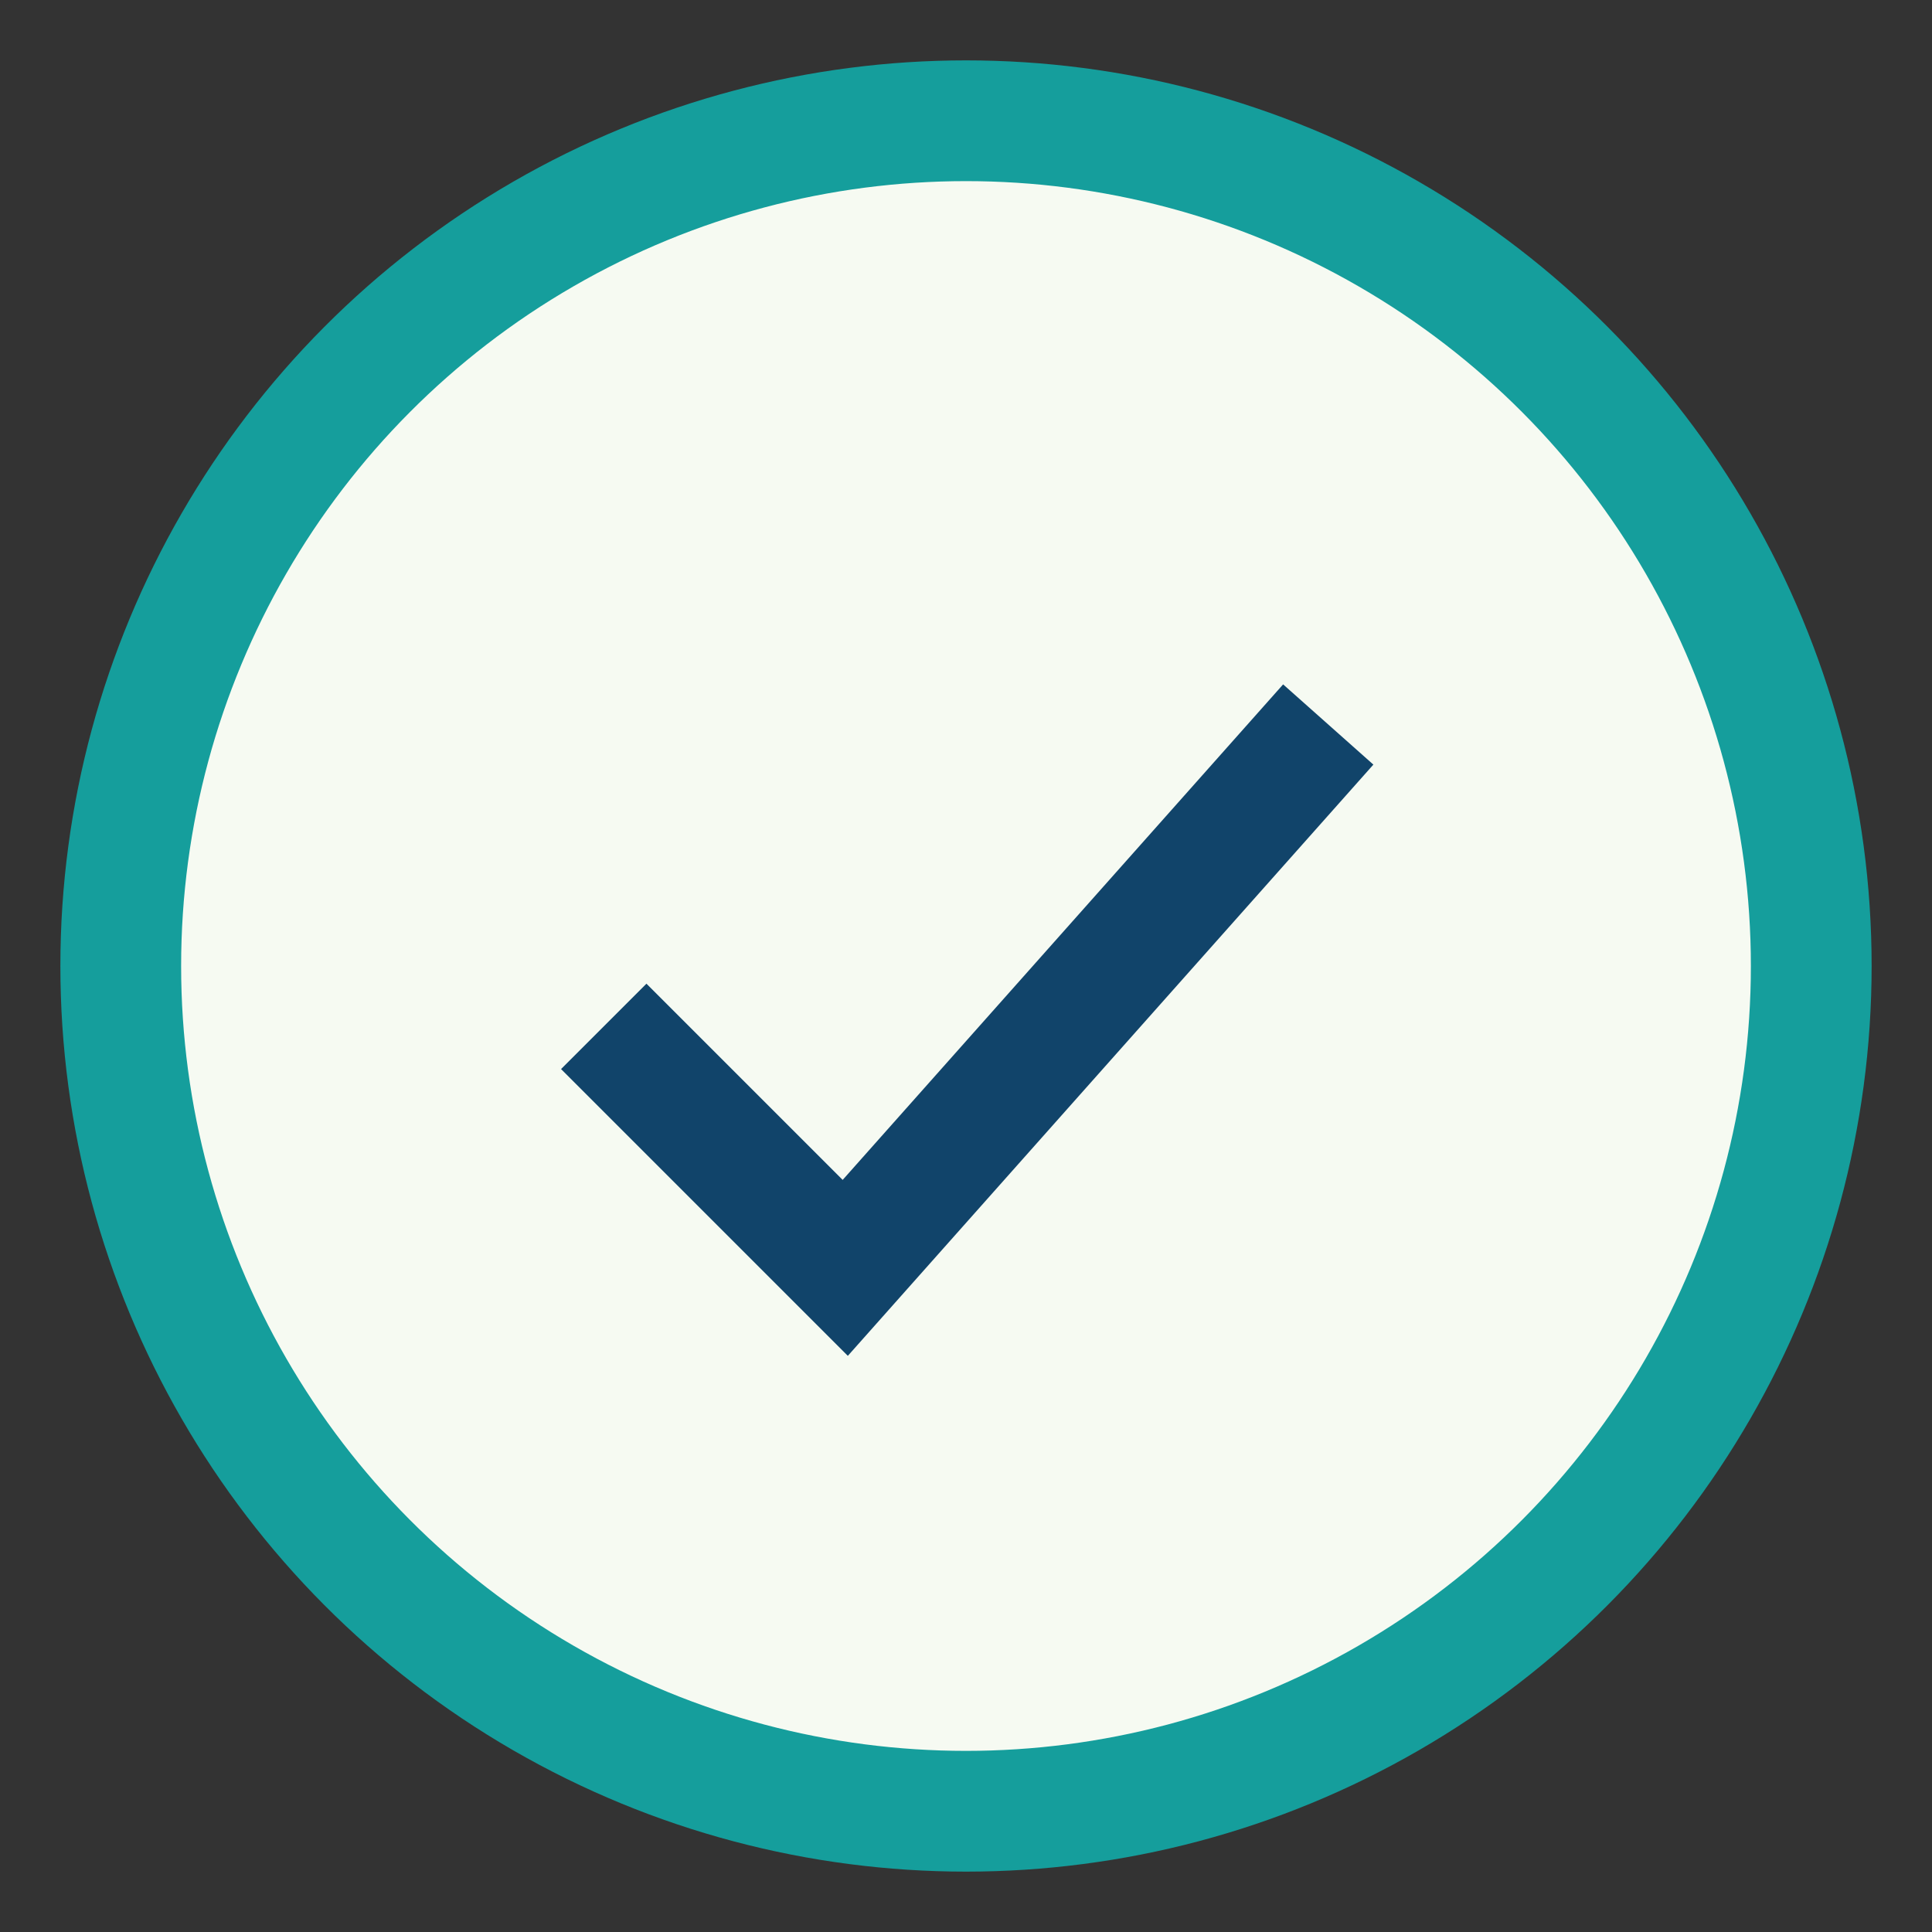
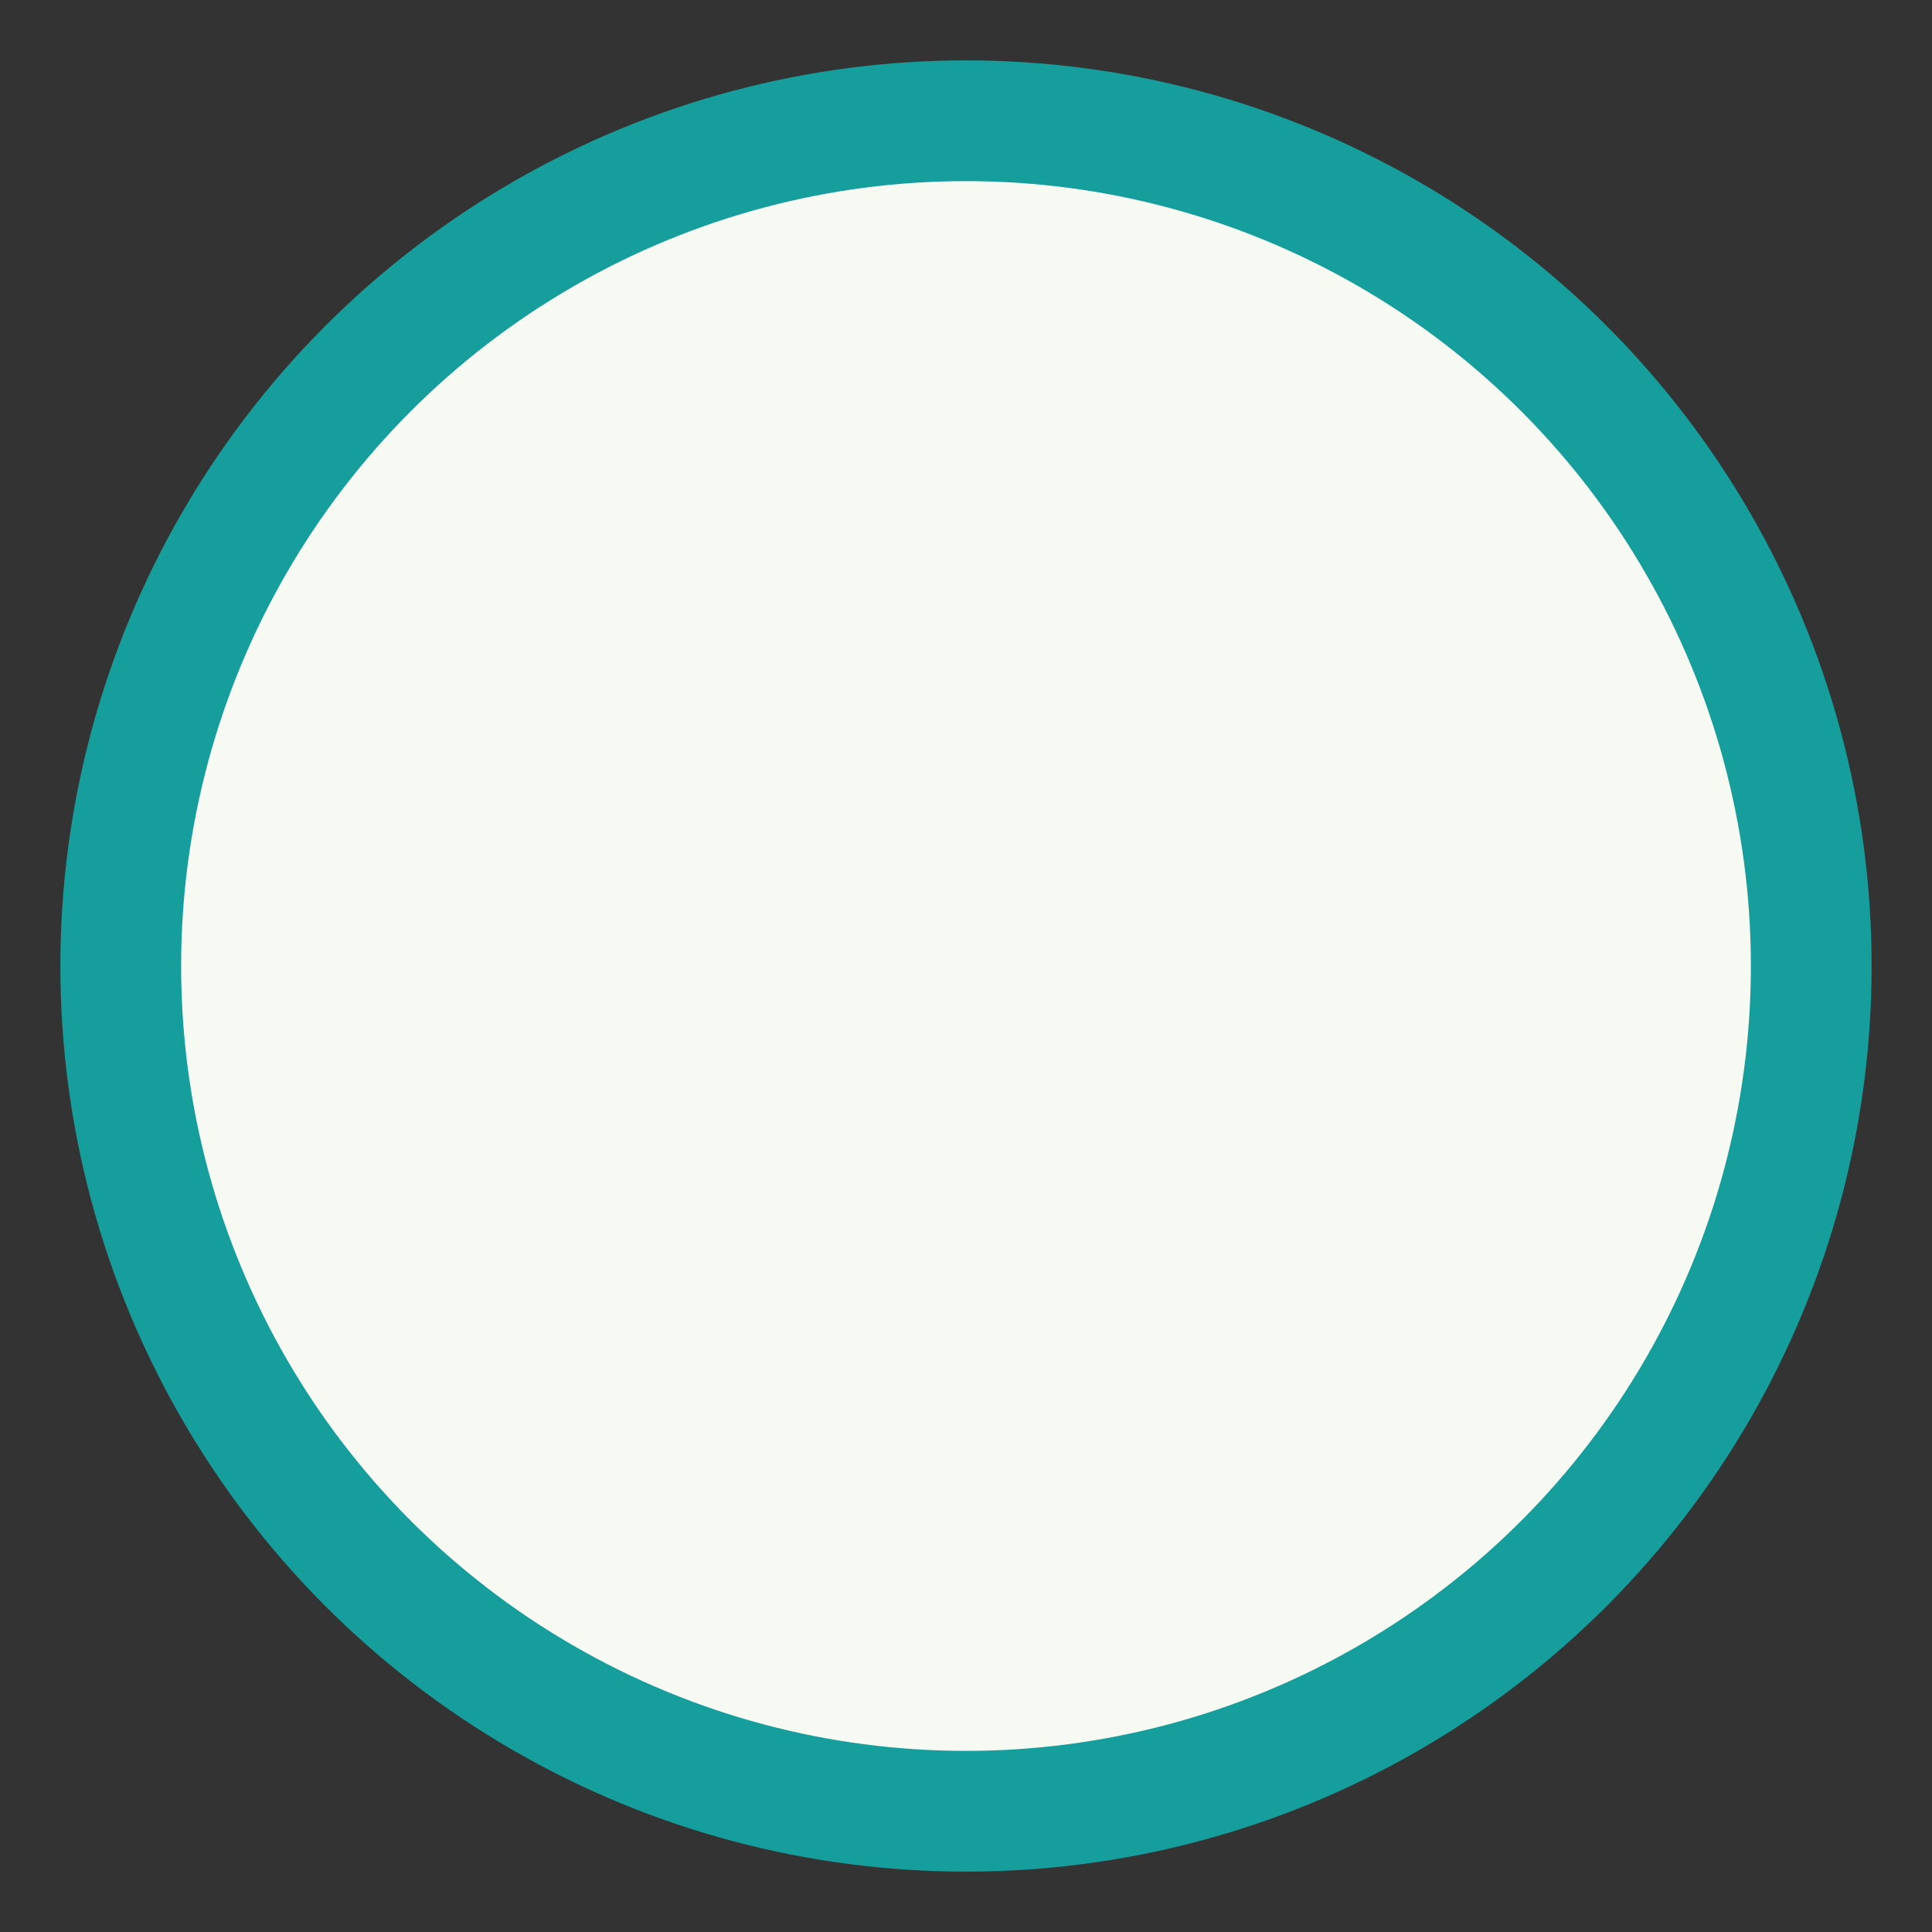
<svg xmlns="http://www.w3.org/2000/svg" width="32" height="32" viewBox="0 0 32 32">
  <rect x="0" y="0" width="32" height="32" fill="#333333" stroke="none" />
  <circle cx="16" cy="16" r="14" fill="#F6FAF2" stroke="#159E9C" stroke-width="2" />
-   <path d="M10 17l4 4 8-9" stroke="#11446A" stroke-width="2" fill="none" />
</svg>